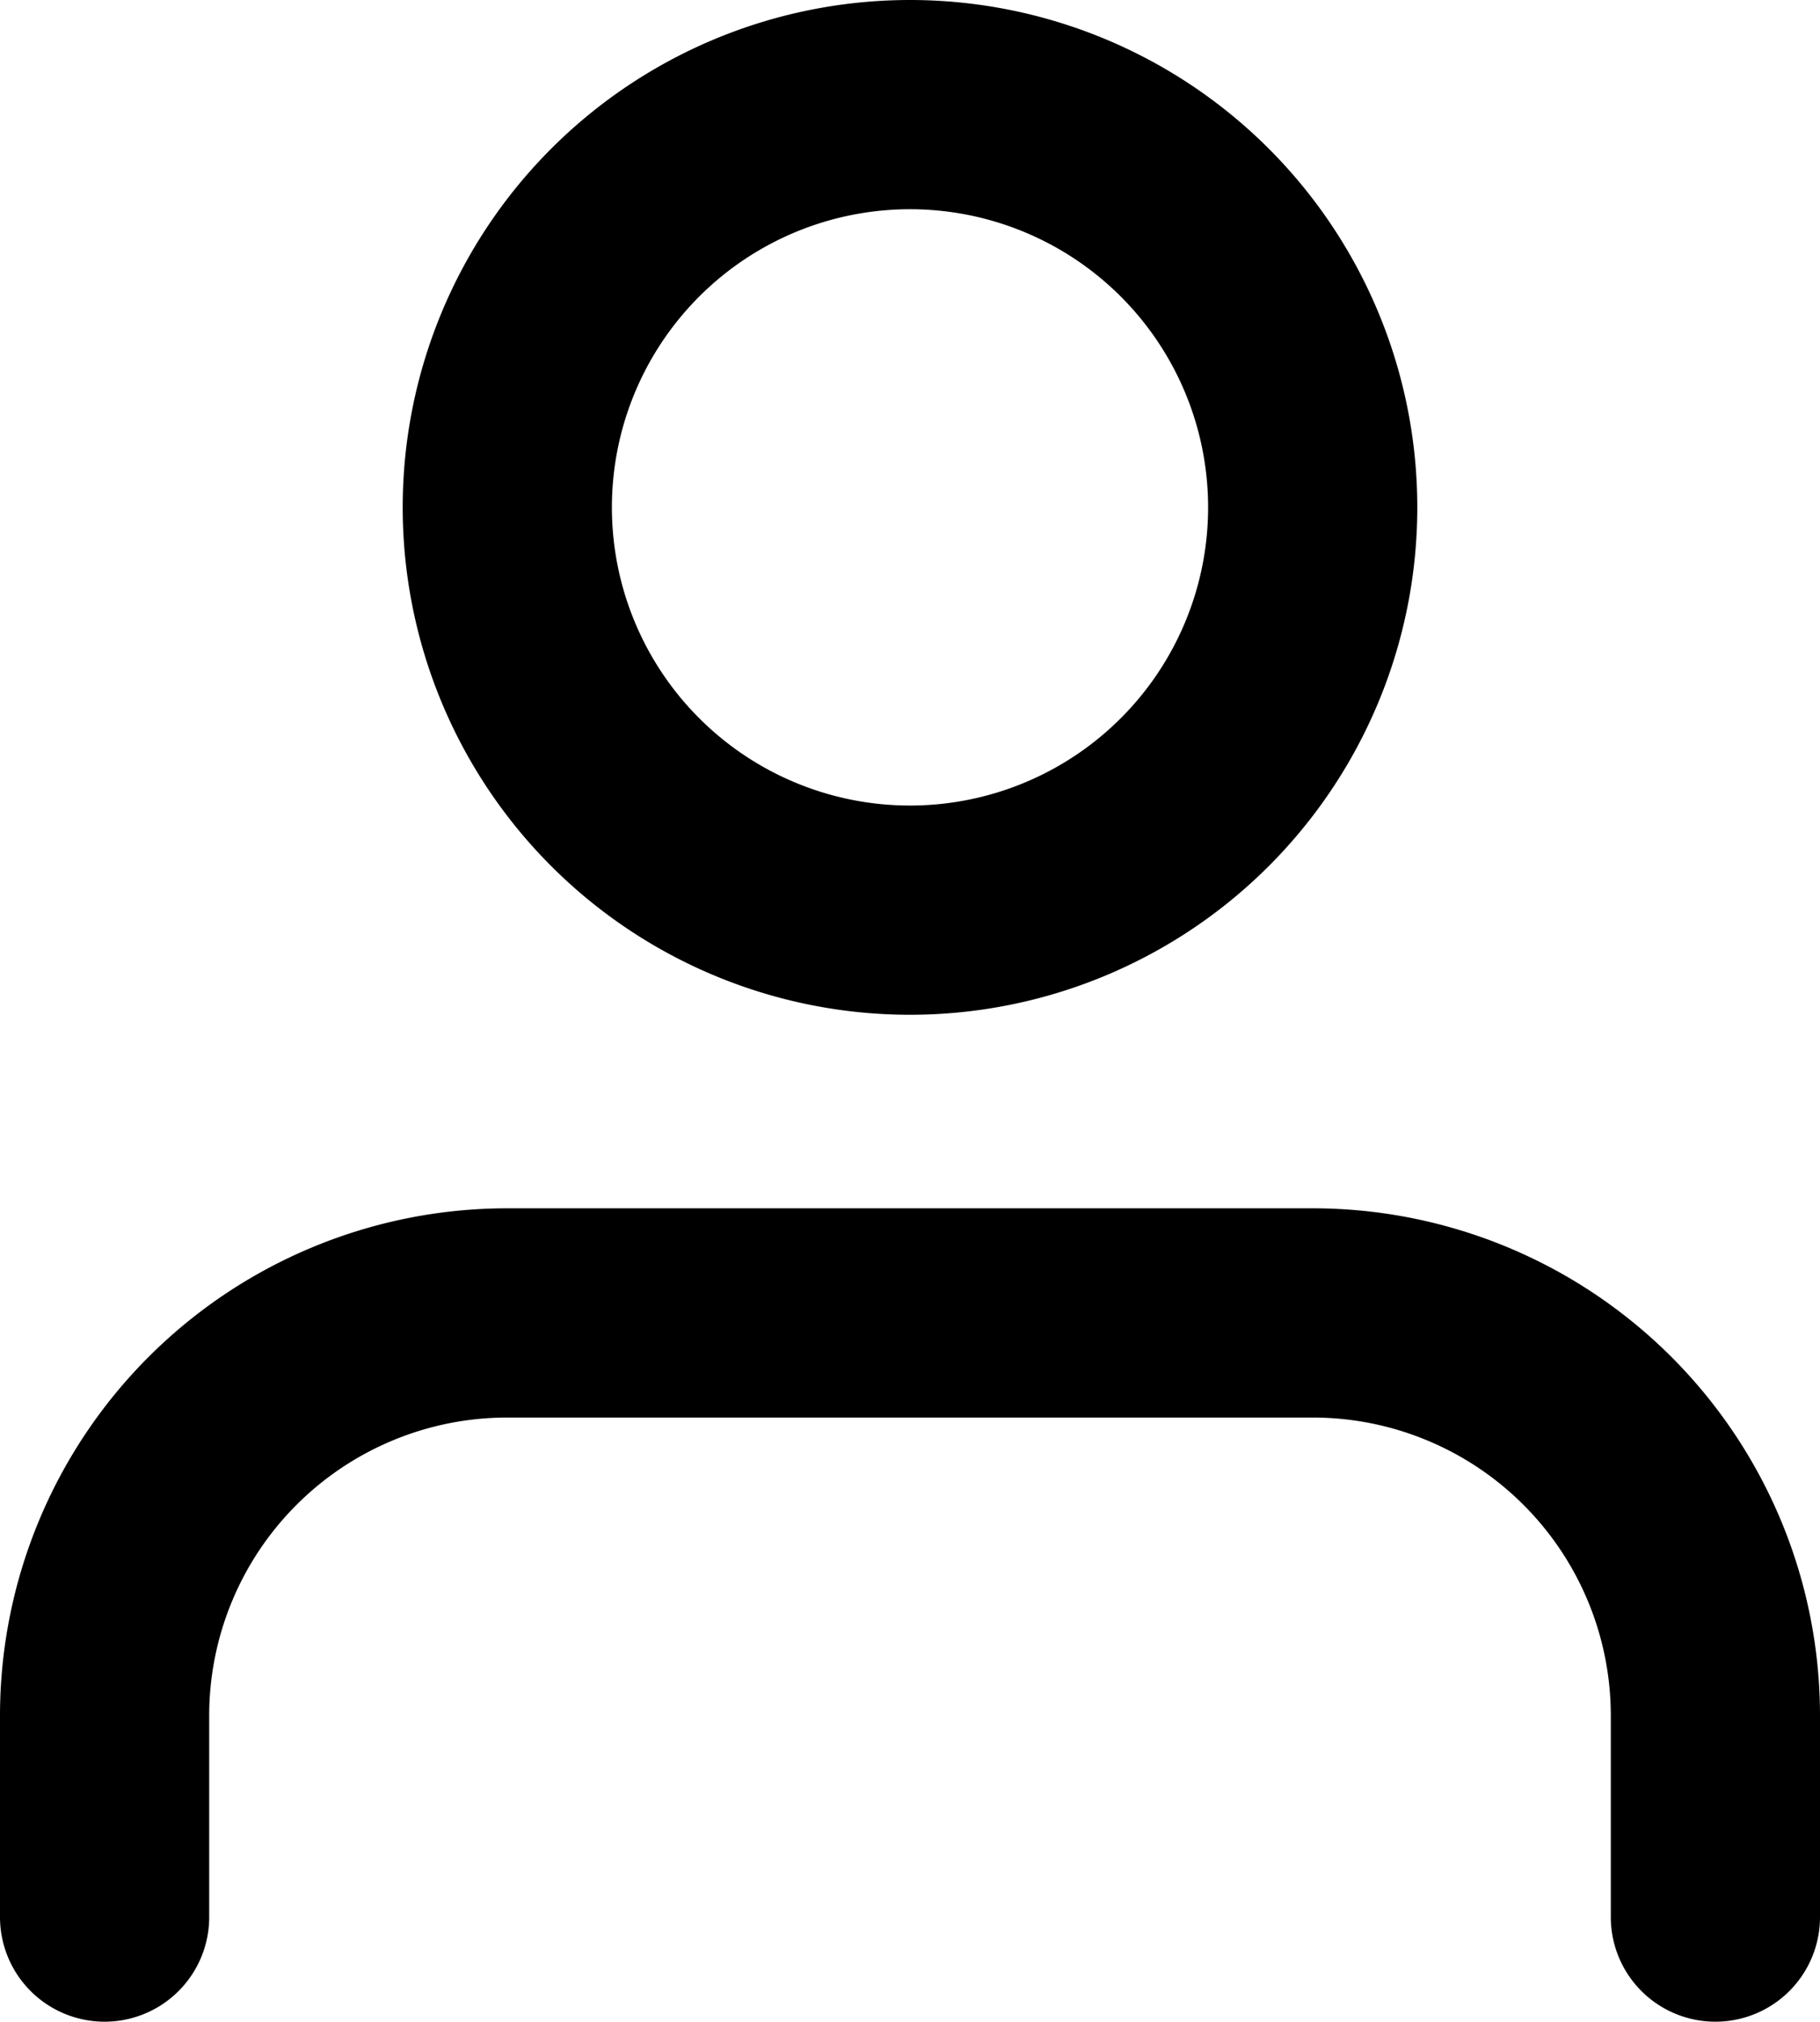
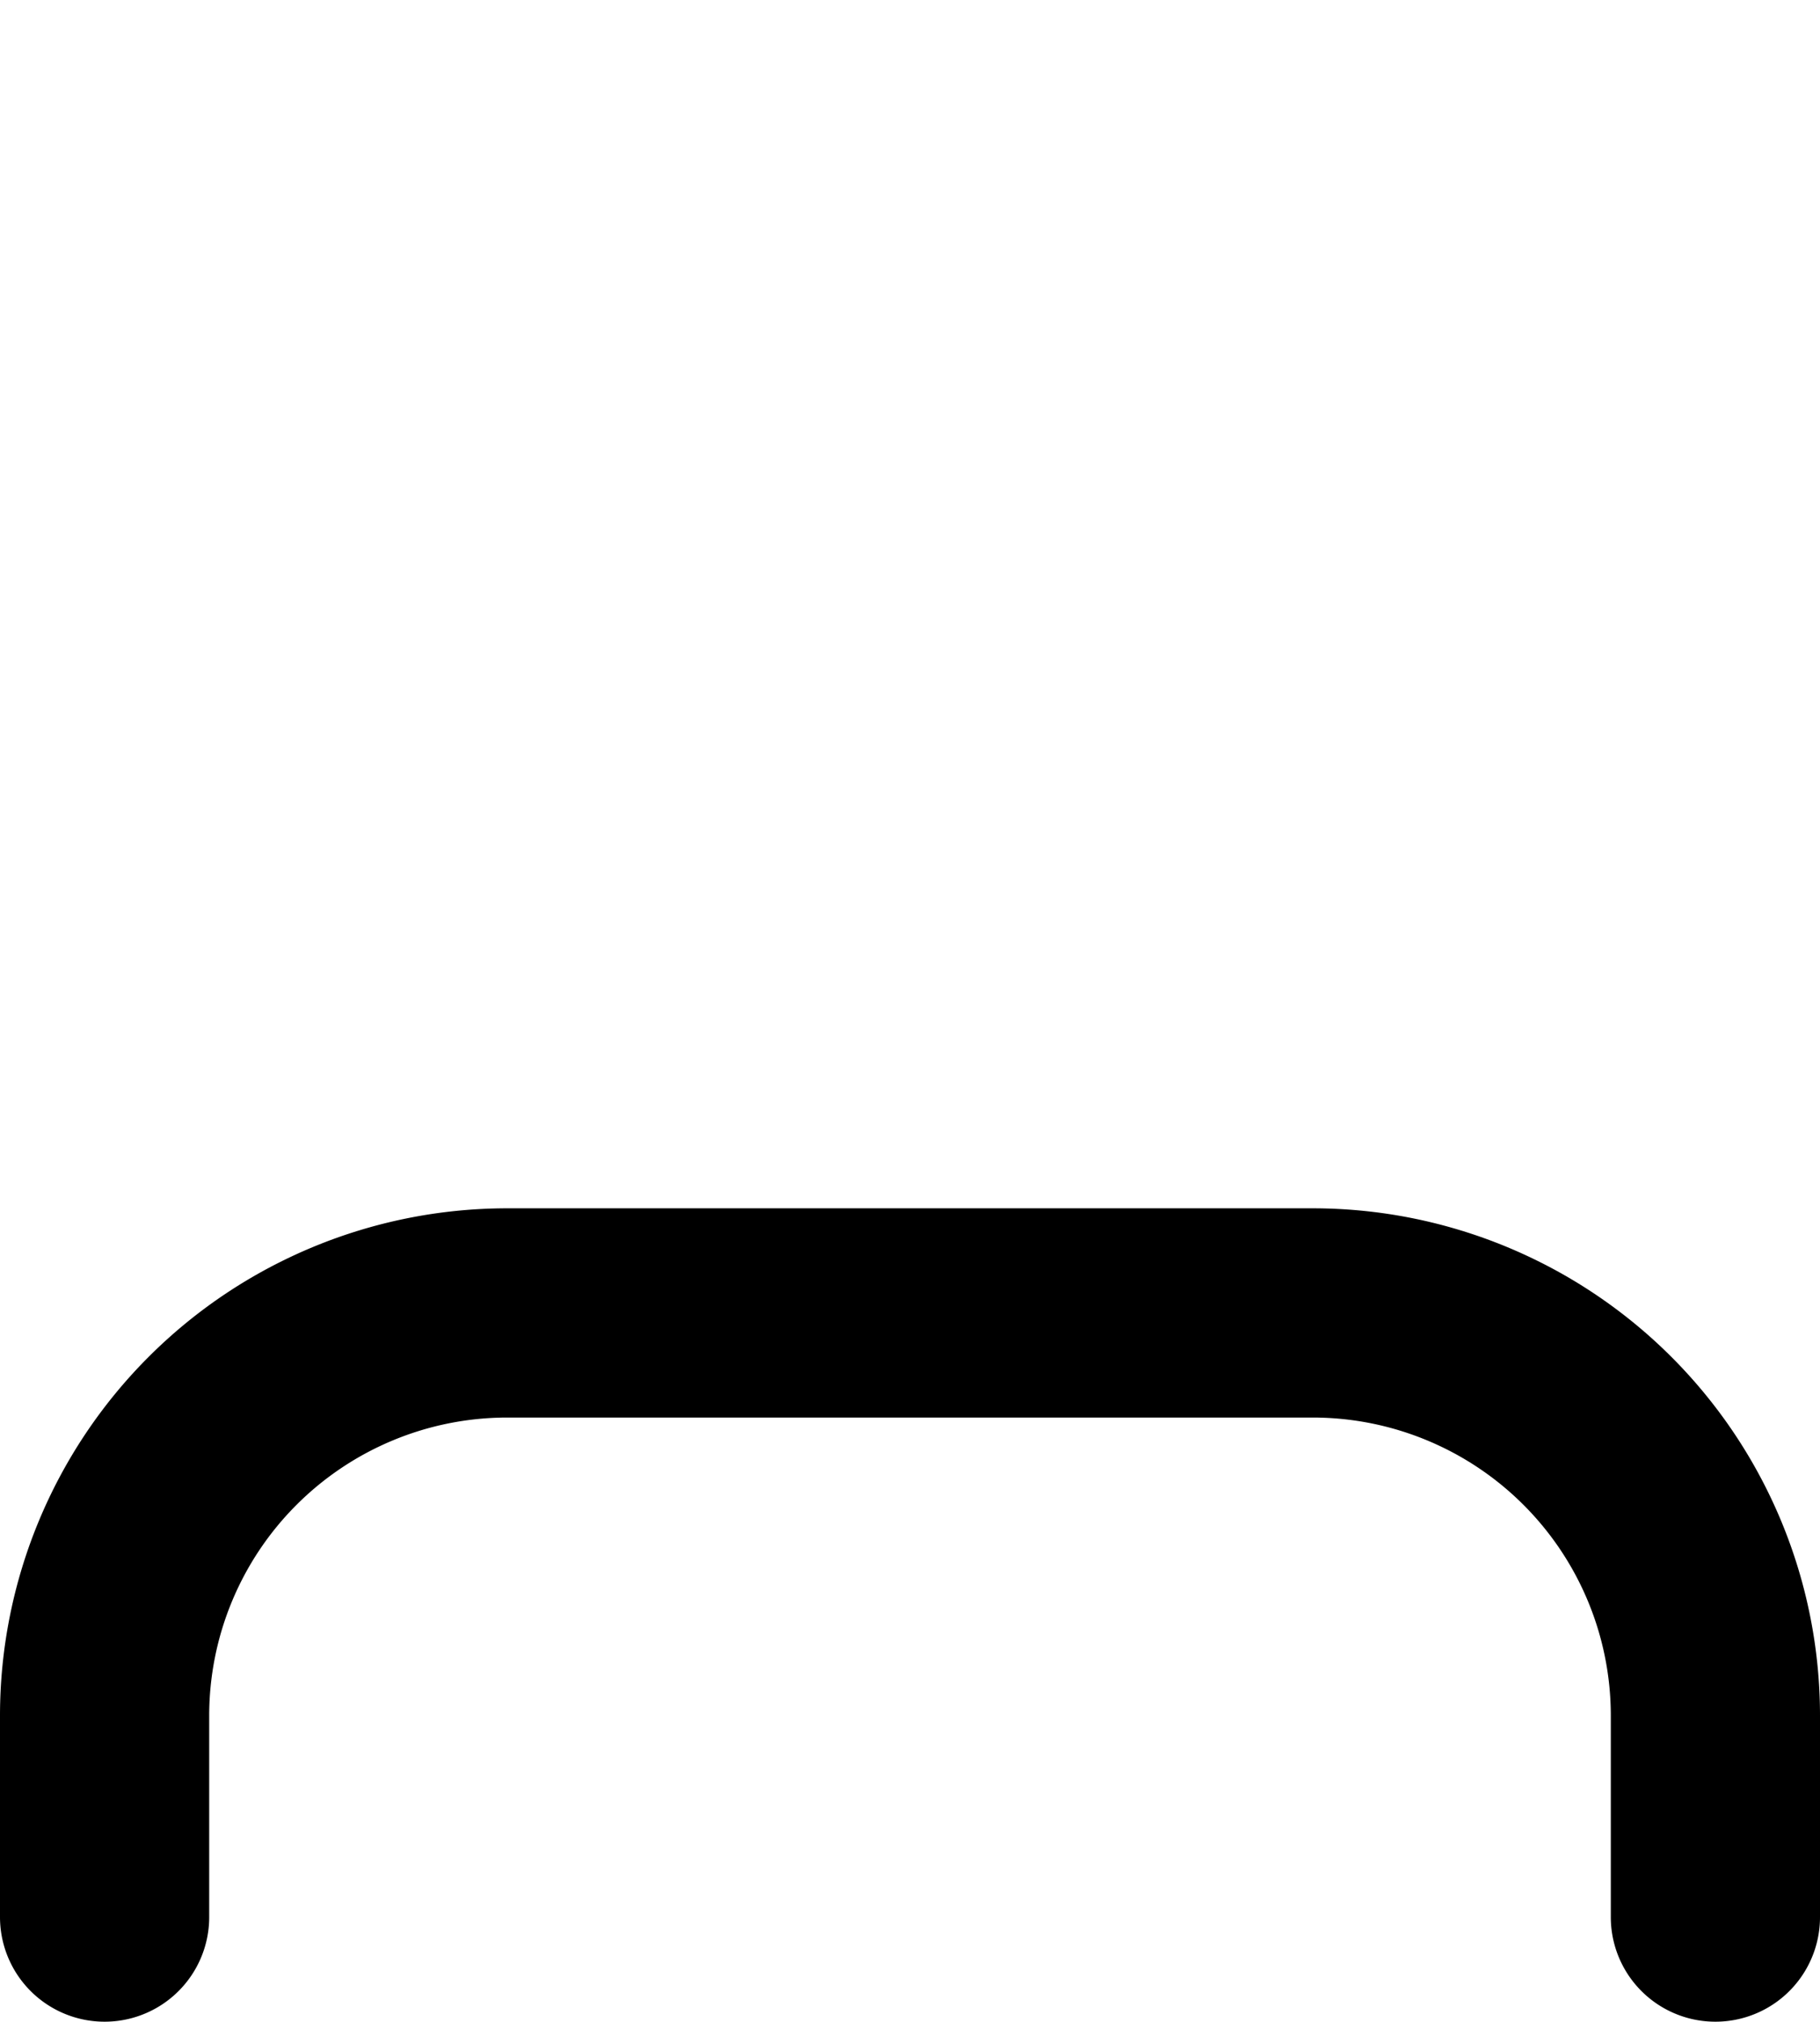
<svg xmlns="http://www.w3.org/2000/svg" width="17.4" height="19.325" viewBox="0 0 17.4 19.325">
  <g id="Icon_feather-user" data-name="Icon feather-user" transform="translate(1 1)">
    <path id="Path_4" data-name="Path 4" d="M21.4,28.275V26.35a3.85,3.85,0,0,0-3.85-3.85H9.85A3.85,3.85,0,0,0,6,26.35v1.925" transform="translate(-6 -10.95)" fill="none" stroke="#000" stroke-linecap="round" stroke-linejoin="round" stroke-width="2" />
-     <path id="Path_5" data-name="Path 5" d="M19.7,8.35A3.85,3.85,0,1,1,15.85,4.5,3.85,3.85,0,0,1,19.7,8.35Z" transform="translate(-8.15 -4.5)" fill="none" stroke="#000" stroke-linecap="round" stroke-linejoin="round" stroke-width="2" />
  </g>
</svg>